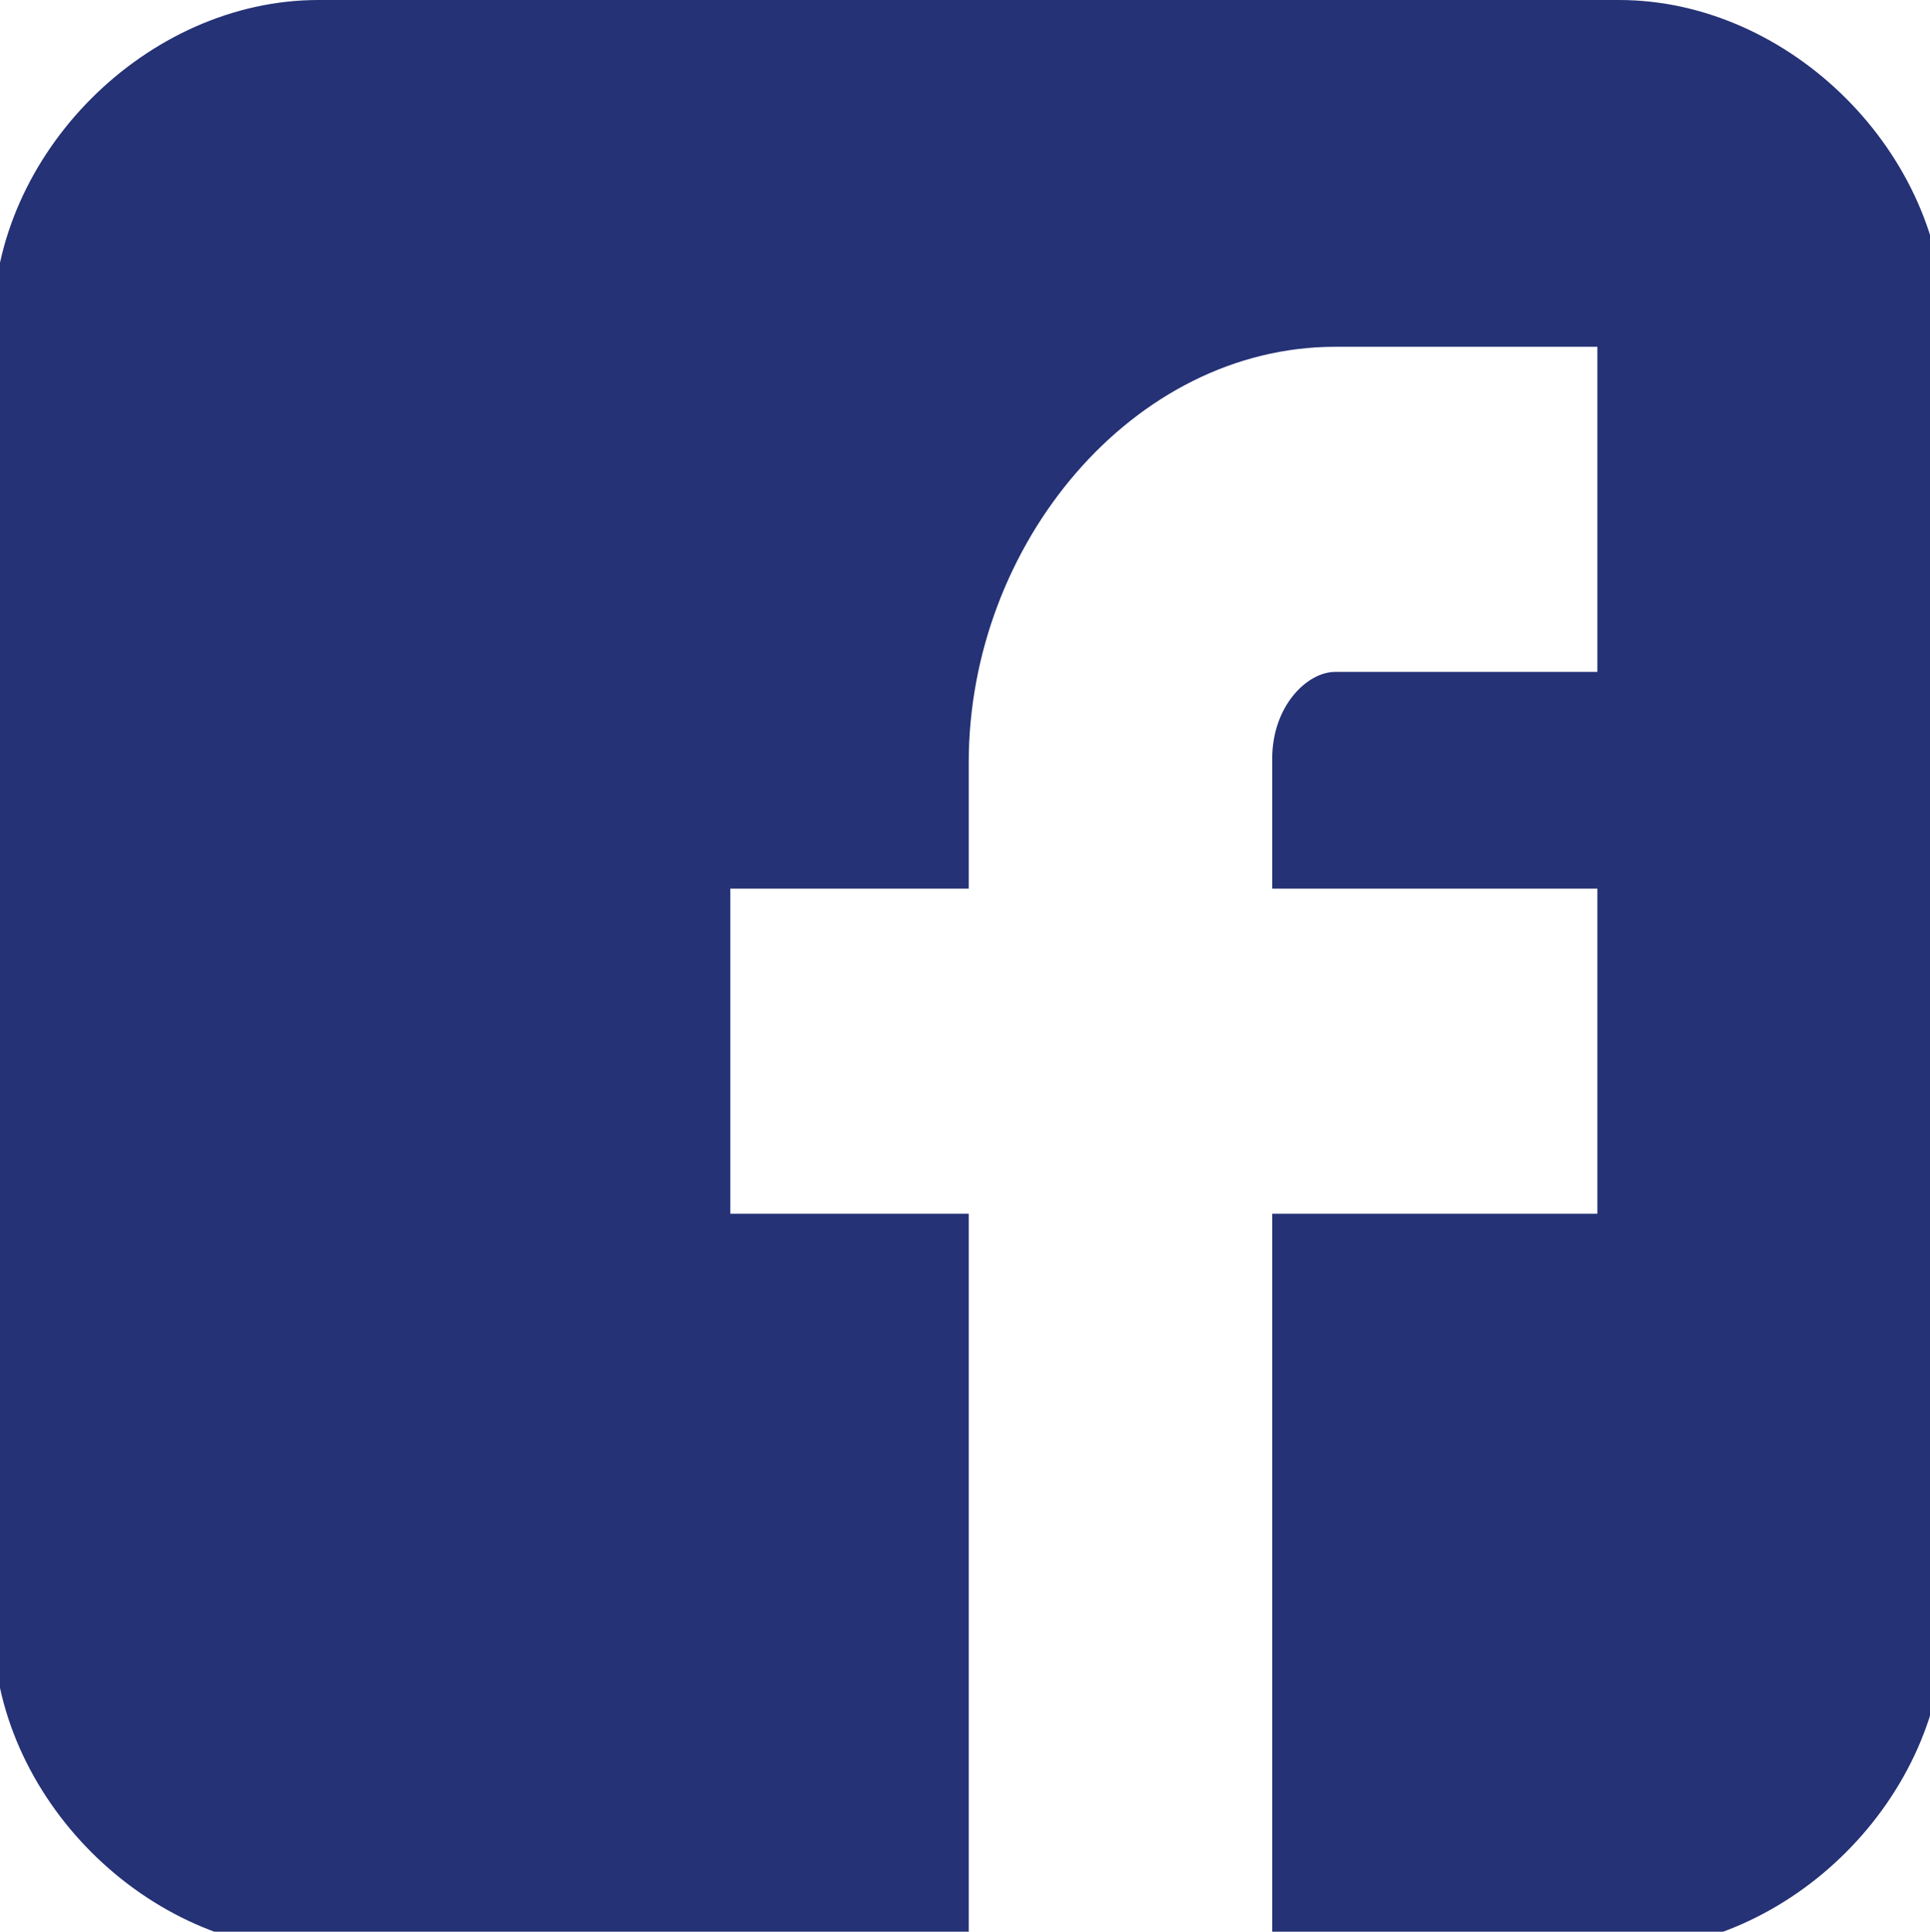
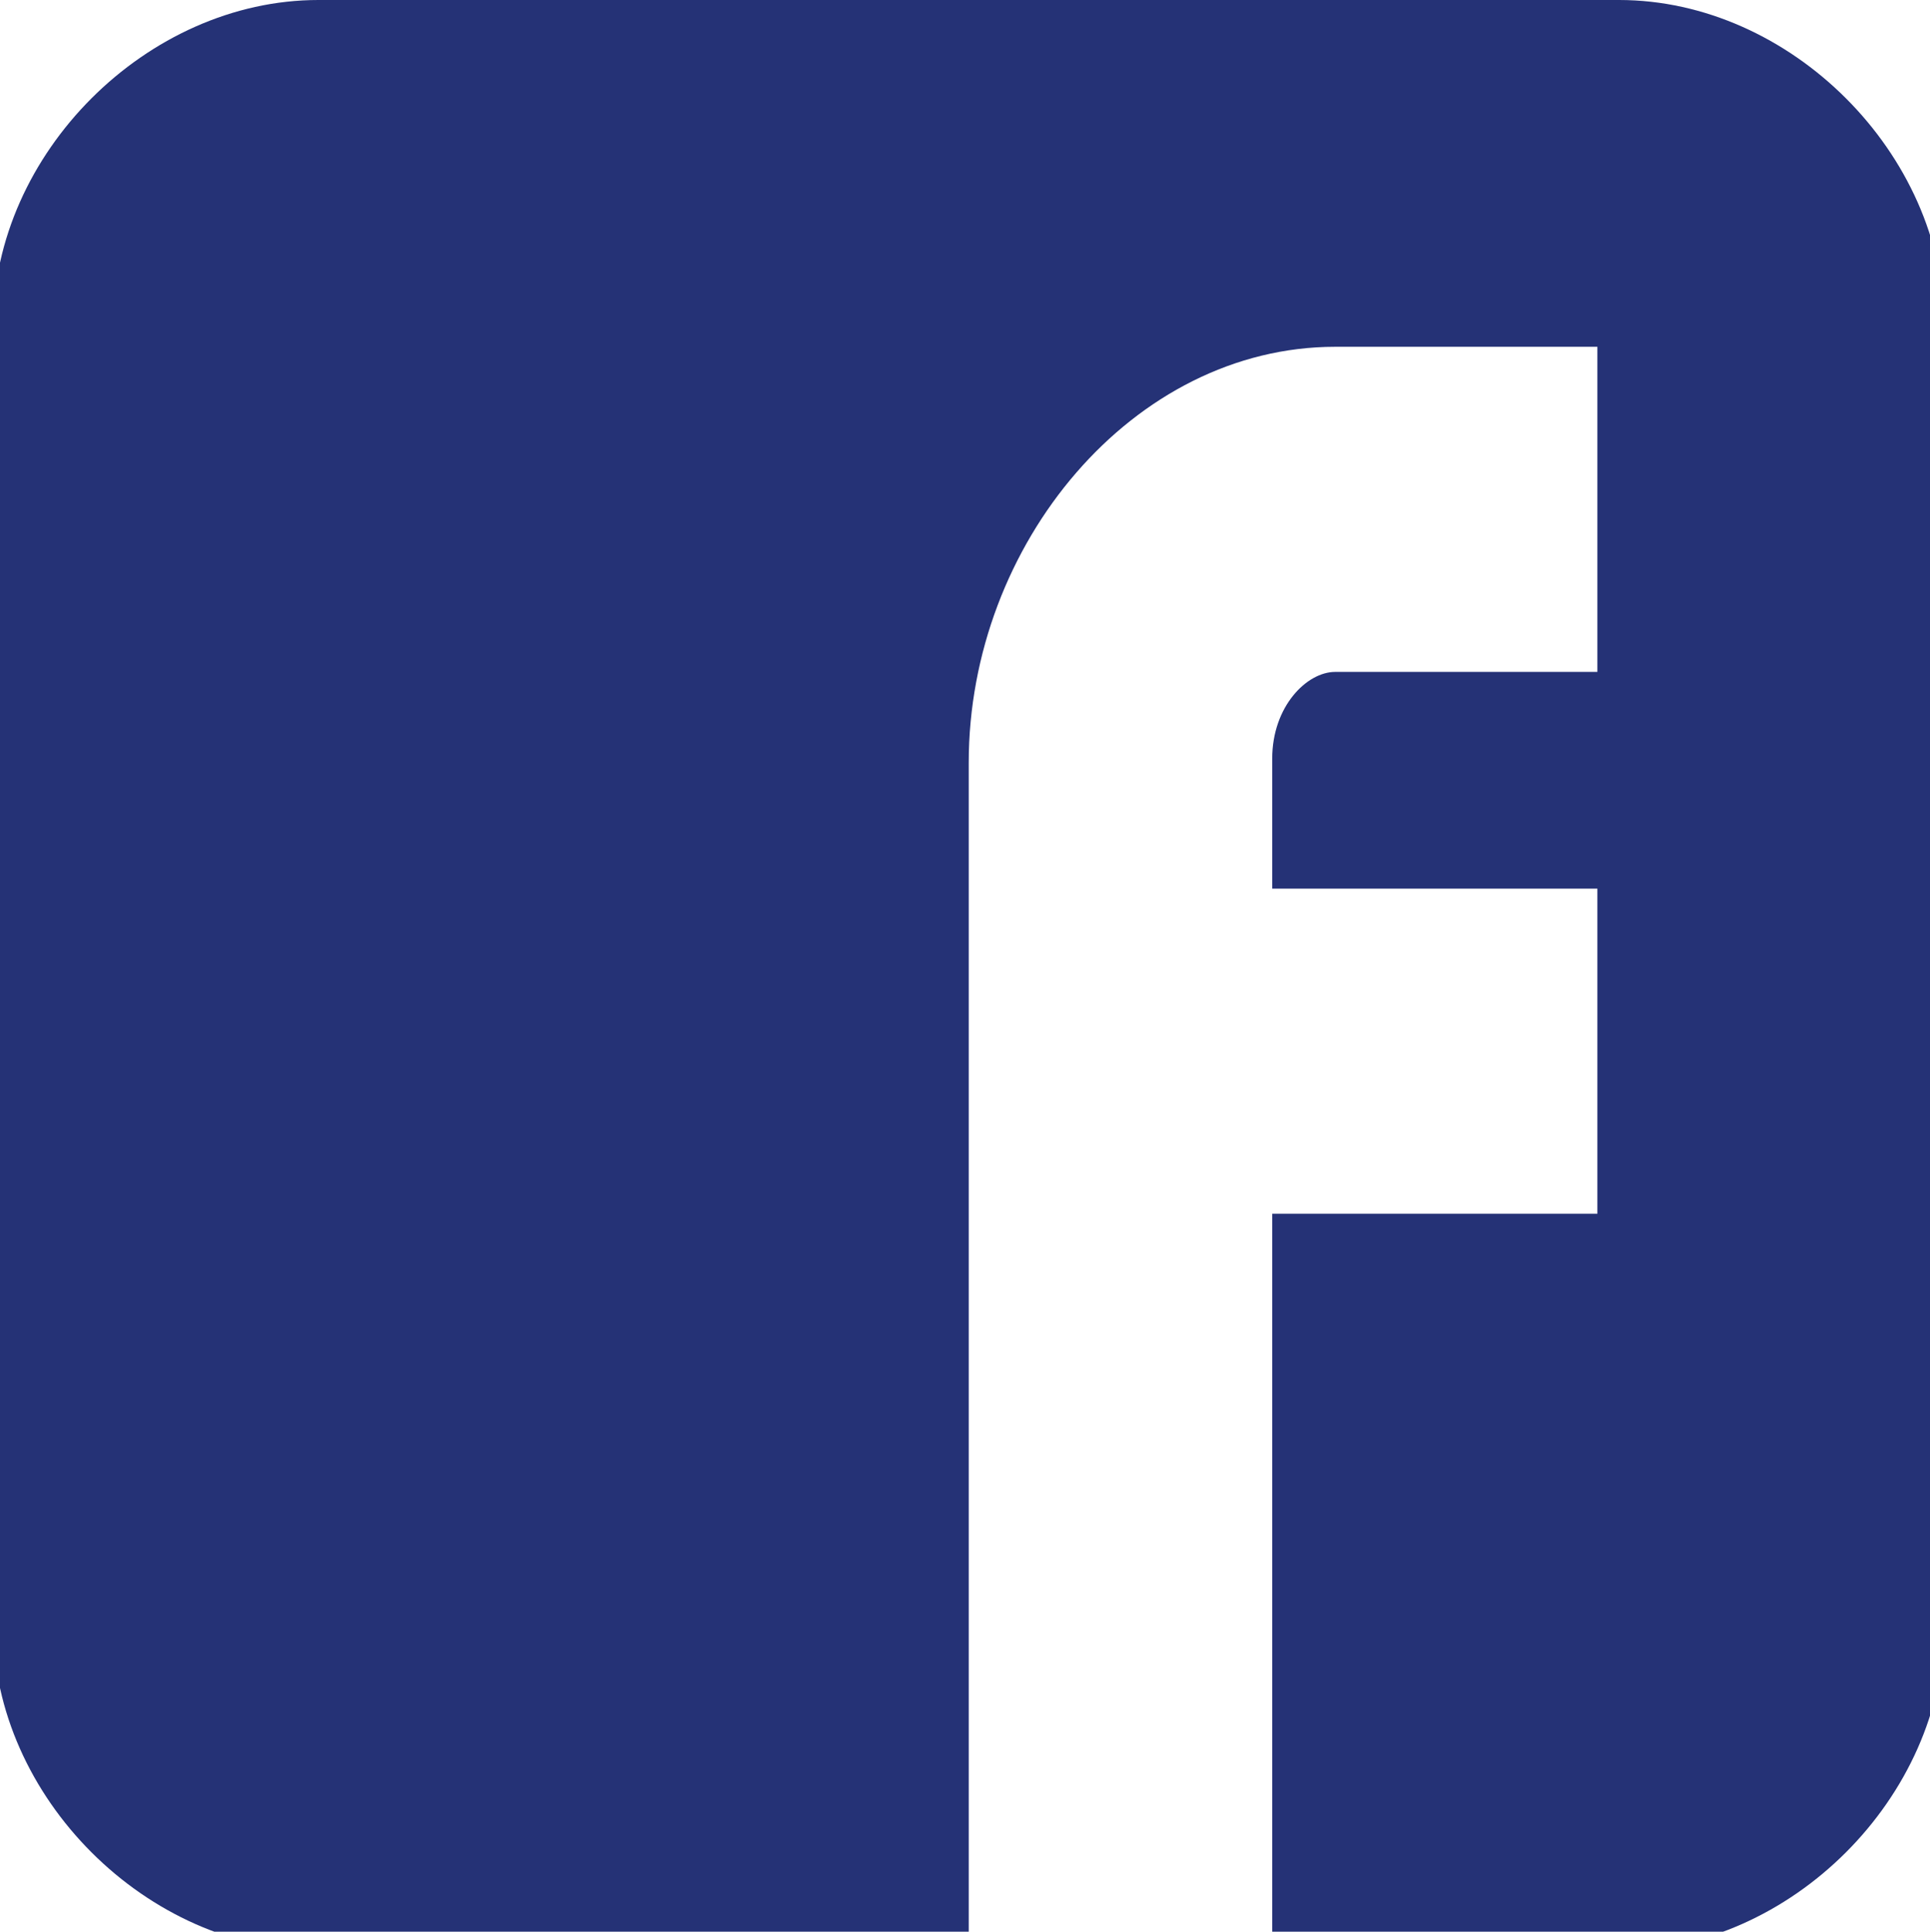
<svg xmlns="http://www.w3.org/2000/svg" version="1.1" id="Layer_1" x="0px" y="0px" viewBox="0 0 284.9 285.2" style="enable-background:new 0 0 284.9 285.2;" xml:space="preserve">
  <style type="text/css">
	.st0{fill:#253276;}
</style>
  <g>
    <g>
-       <path id="Facebook__x28_alt_x29_" class="st0" d="M287,48c0-25.3-22.7-48-48-48H47C21.7,0-1,22.7-1,48v192c0,25.3,22.7,48,48,48    h96V179.2h-35.2v-48H143v-18.6c0-32.3,24.3-61.4,54.1-61.4h38.7v48h-38.7c-4.2,0-9.3,5.1-9.3,12.8v19.2h48v48h-48V288H239    c25.3,0,48-22.7,48-48V48z" />
+       <path id="Facebook__x28_alt_x29_" class="st0" d="M287,48c0-25.3-22.7-48-48-48H47C21.7,0-1,22.7-1,48v192c0,25.3,22.7,48,48,48    h96V179.2v-48H143v-18.6c0-32.3,24.3-61.4,54.1-61.4h38.7v48h-38.7c-4.2,0-9.3,5.1-9.3,12.8v19.2h48v48h-48V288H239    c25.3,0,48-22.7,48-48V48z" />
    </g>
  </g>
</svg>